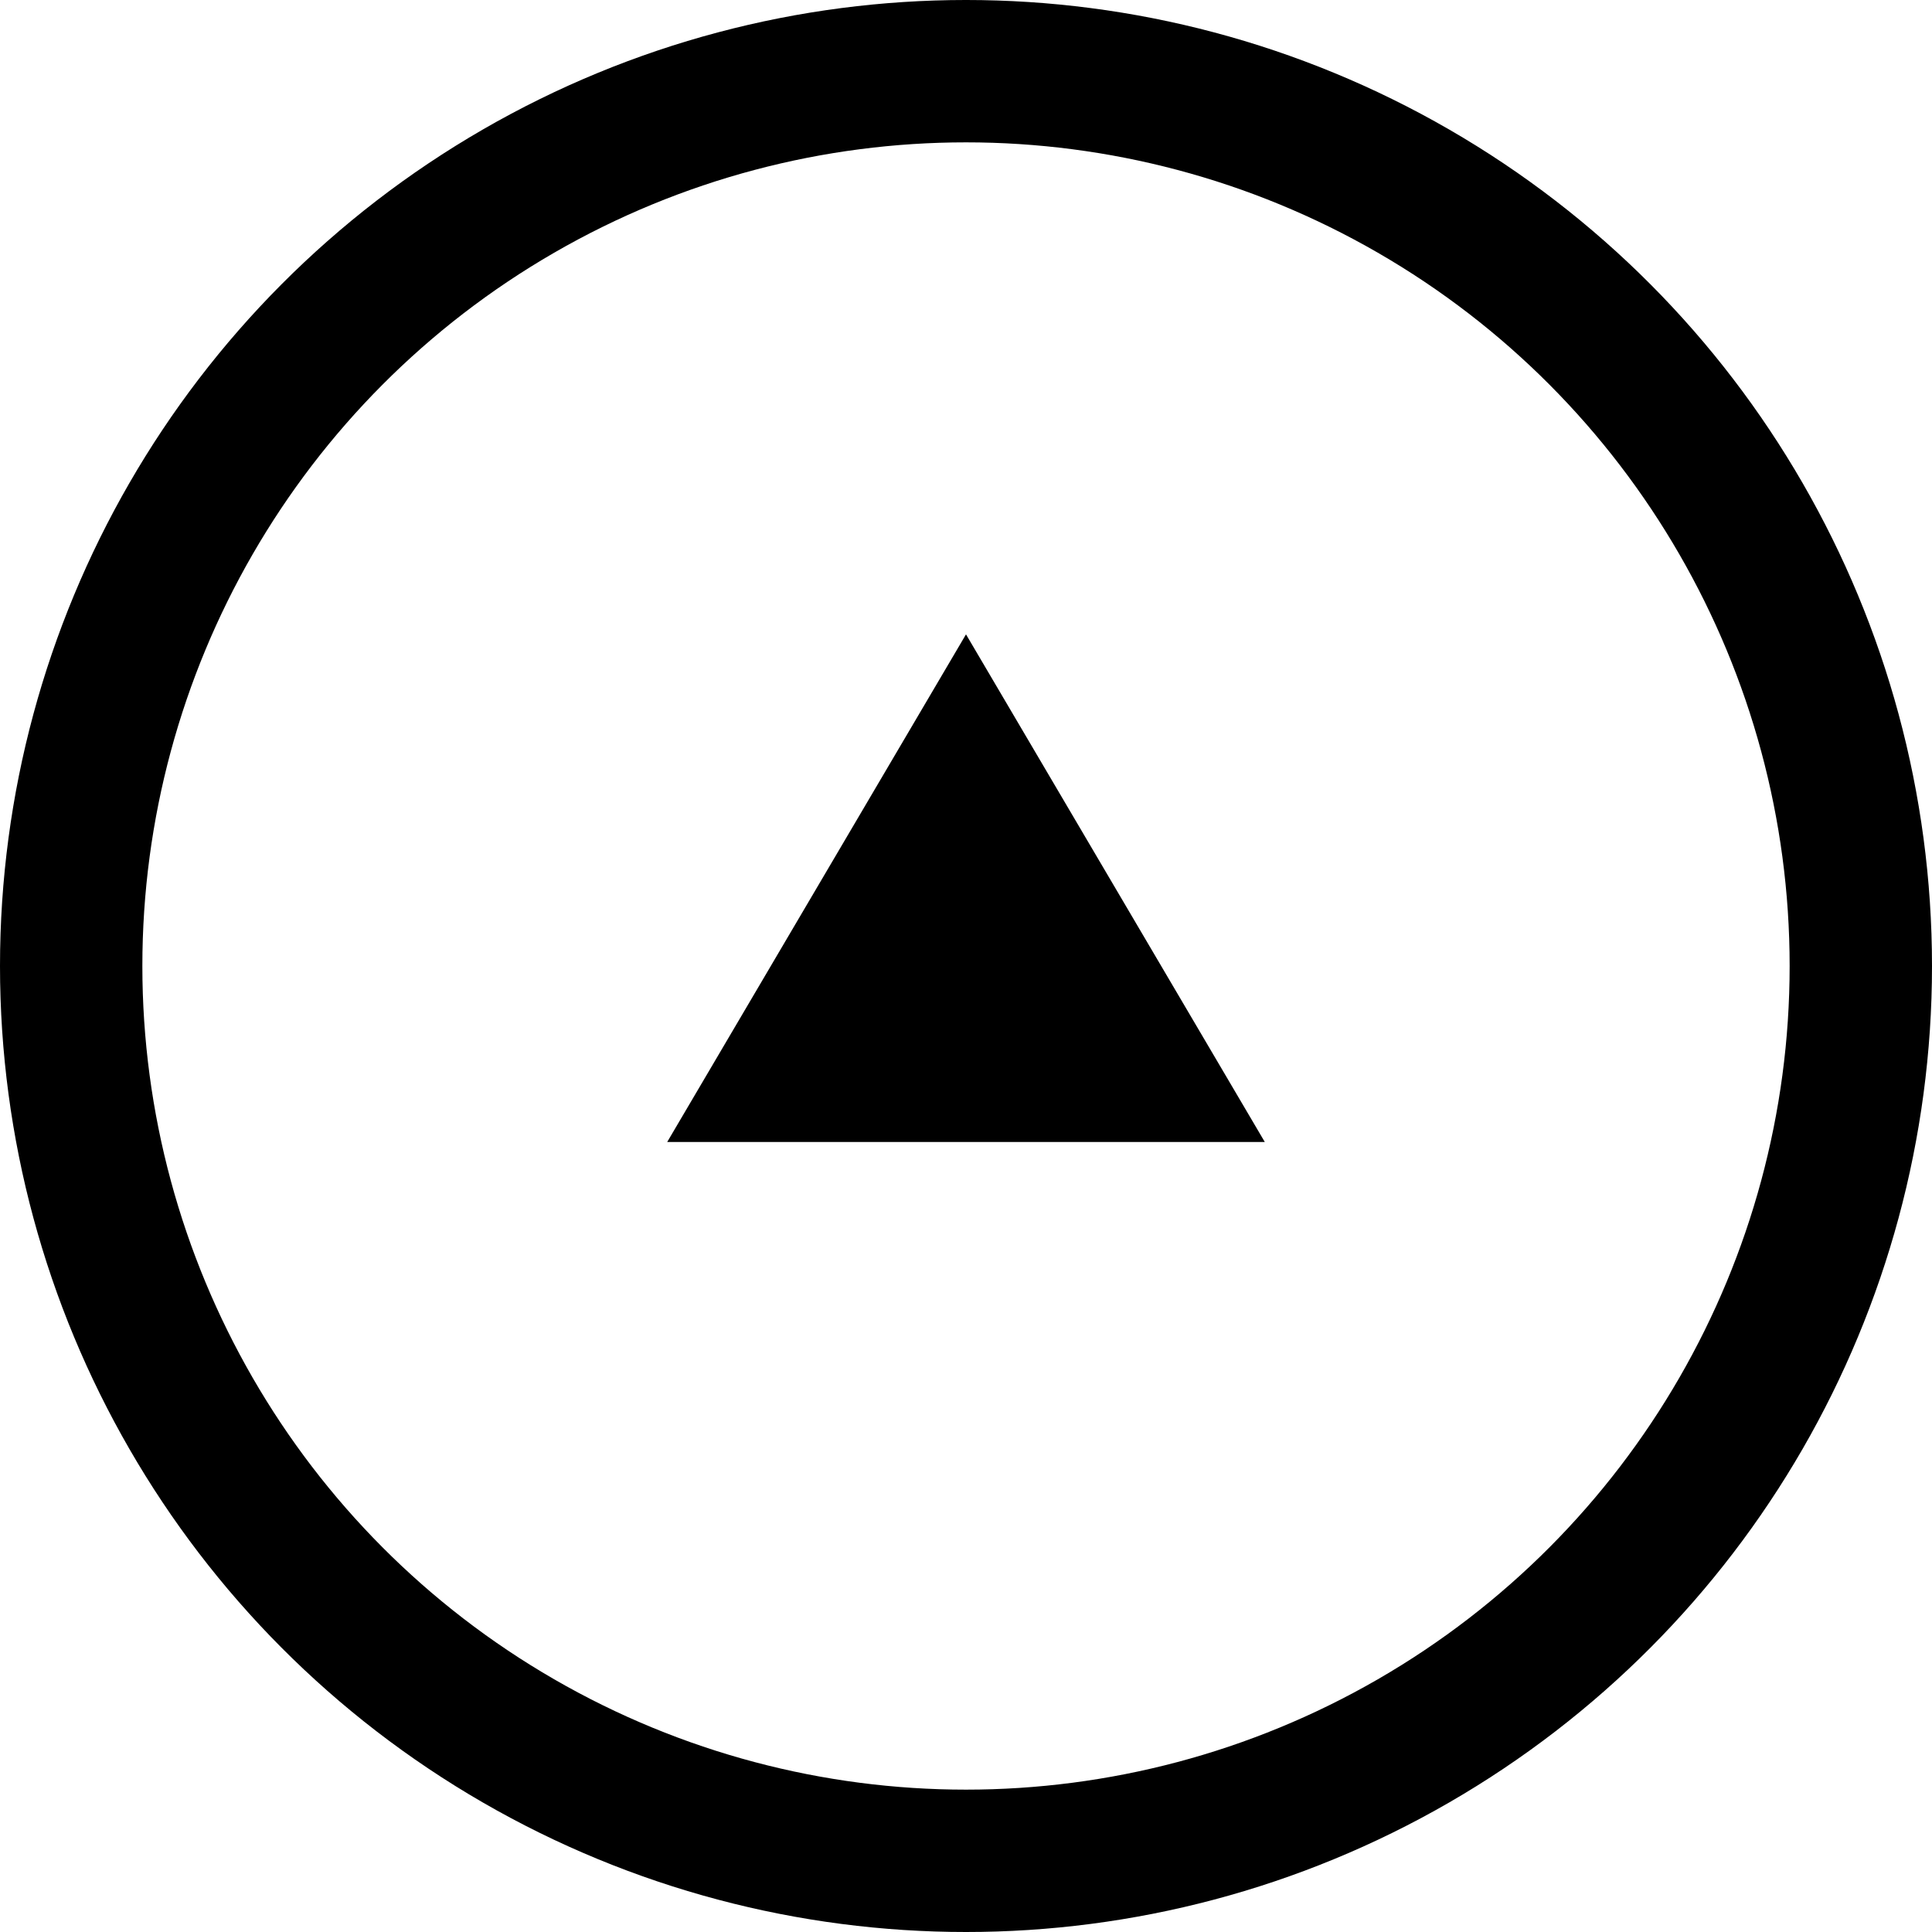
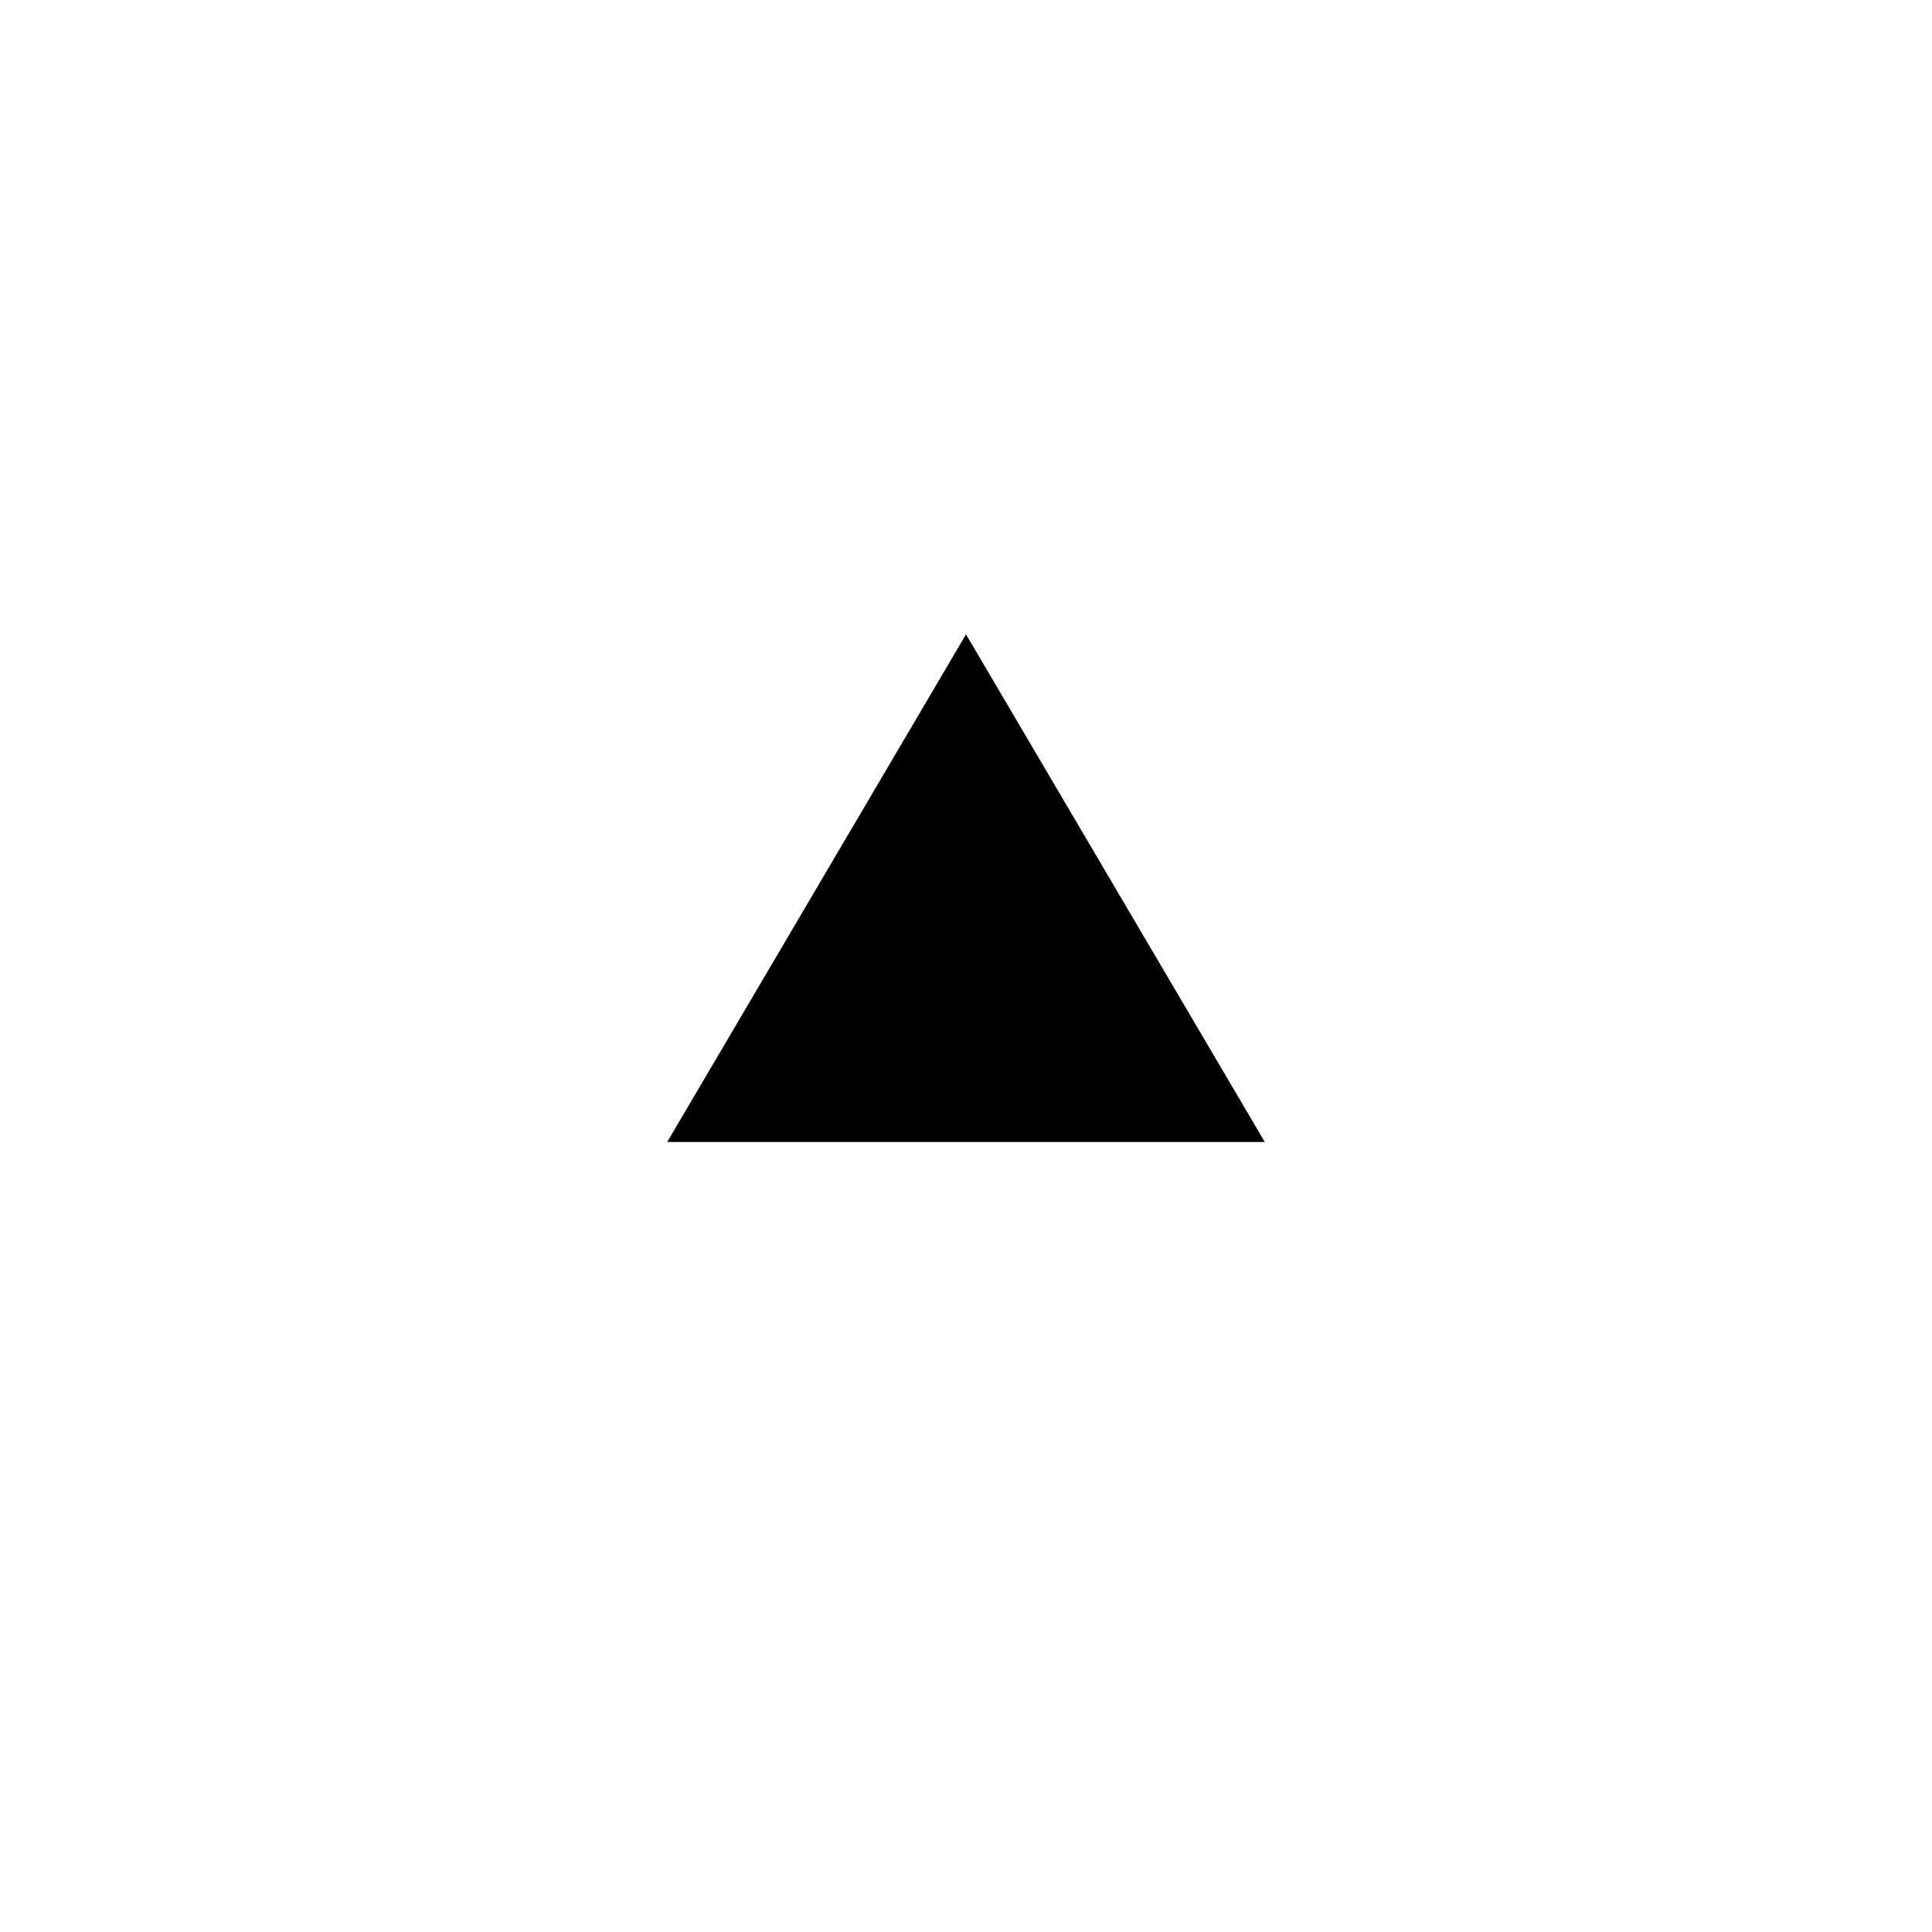
<svg xmlns="http://www.w3.org/2000/svg" id="_レイヤー_2" viewBox="0 0 24.7 24.7">
  <defs>
    <style>.cls-1{fill:none;stroke:#000;stroke-miterlimit:10;stroke-width:1.82px;}</style>
  </defs>
  <g id="_レイヤー_1-2">
-     <circle class="cls-1" cx="12.35" cy="12.35" r="11.44" />
    <polyline points="8.53 14.6 12.35 8.11 16.17 14.6" />
  </g>
</svg>